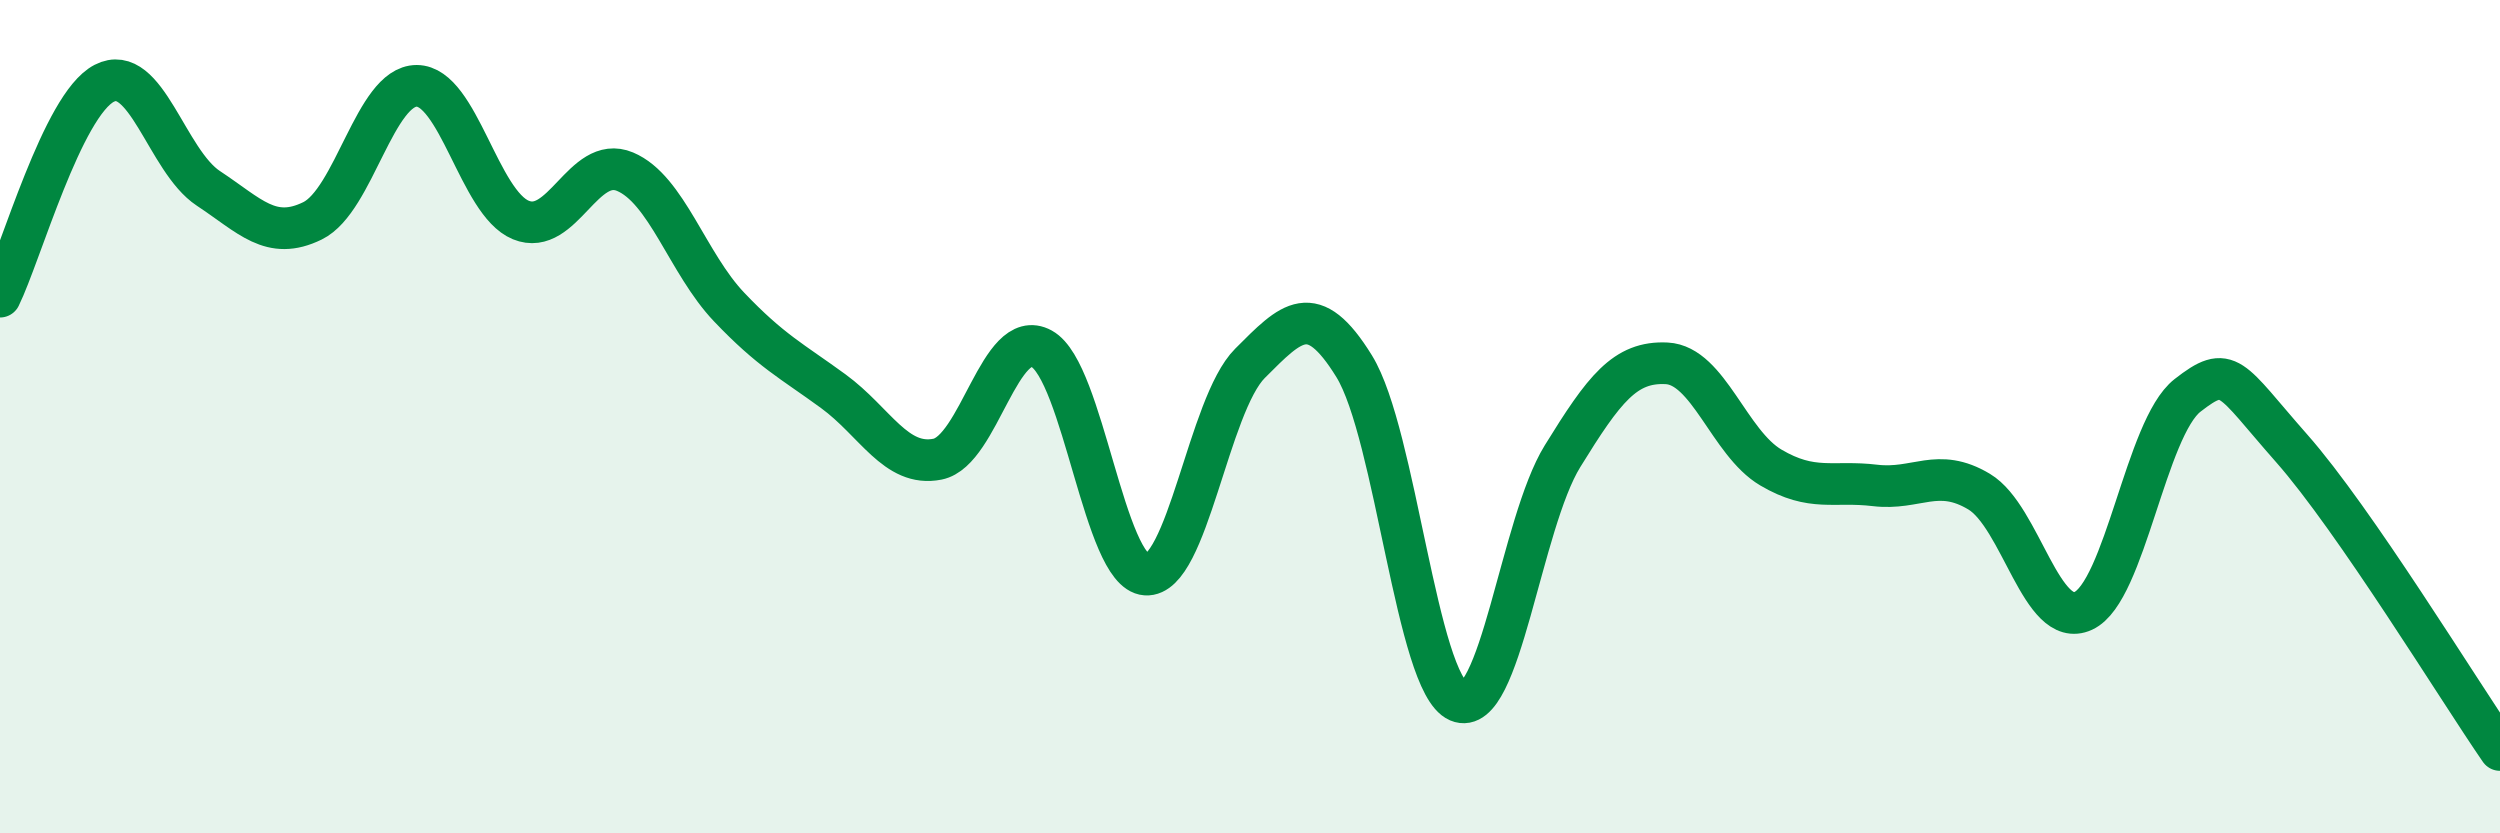
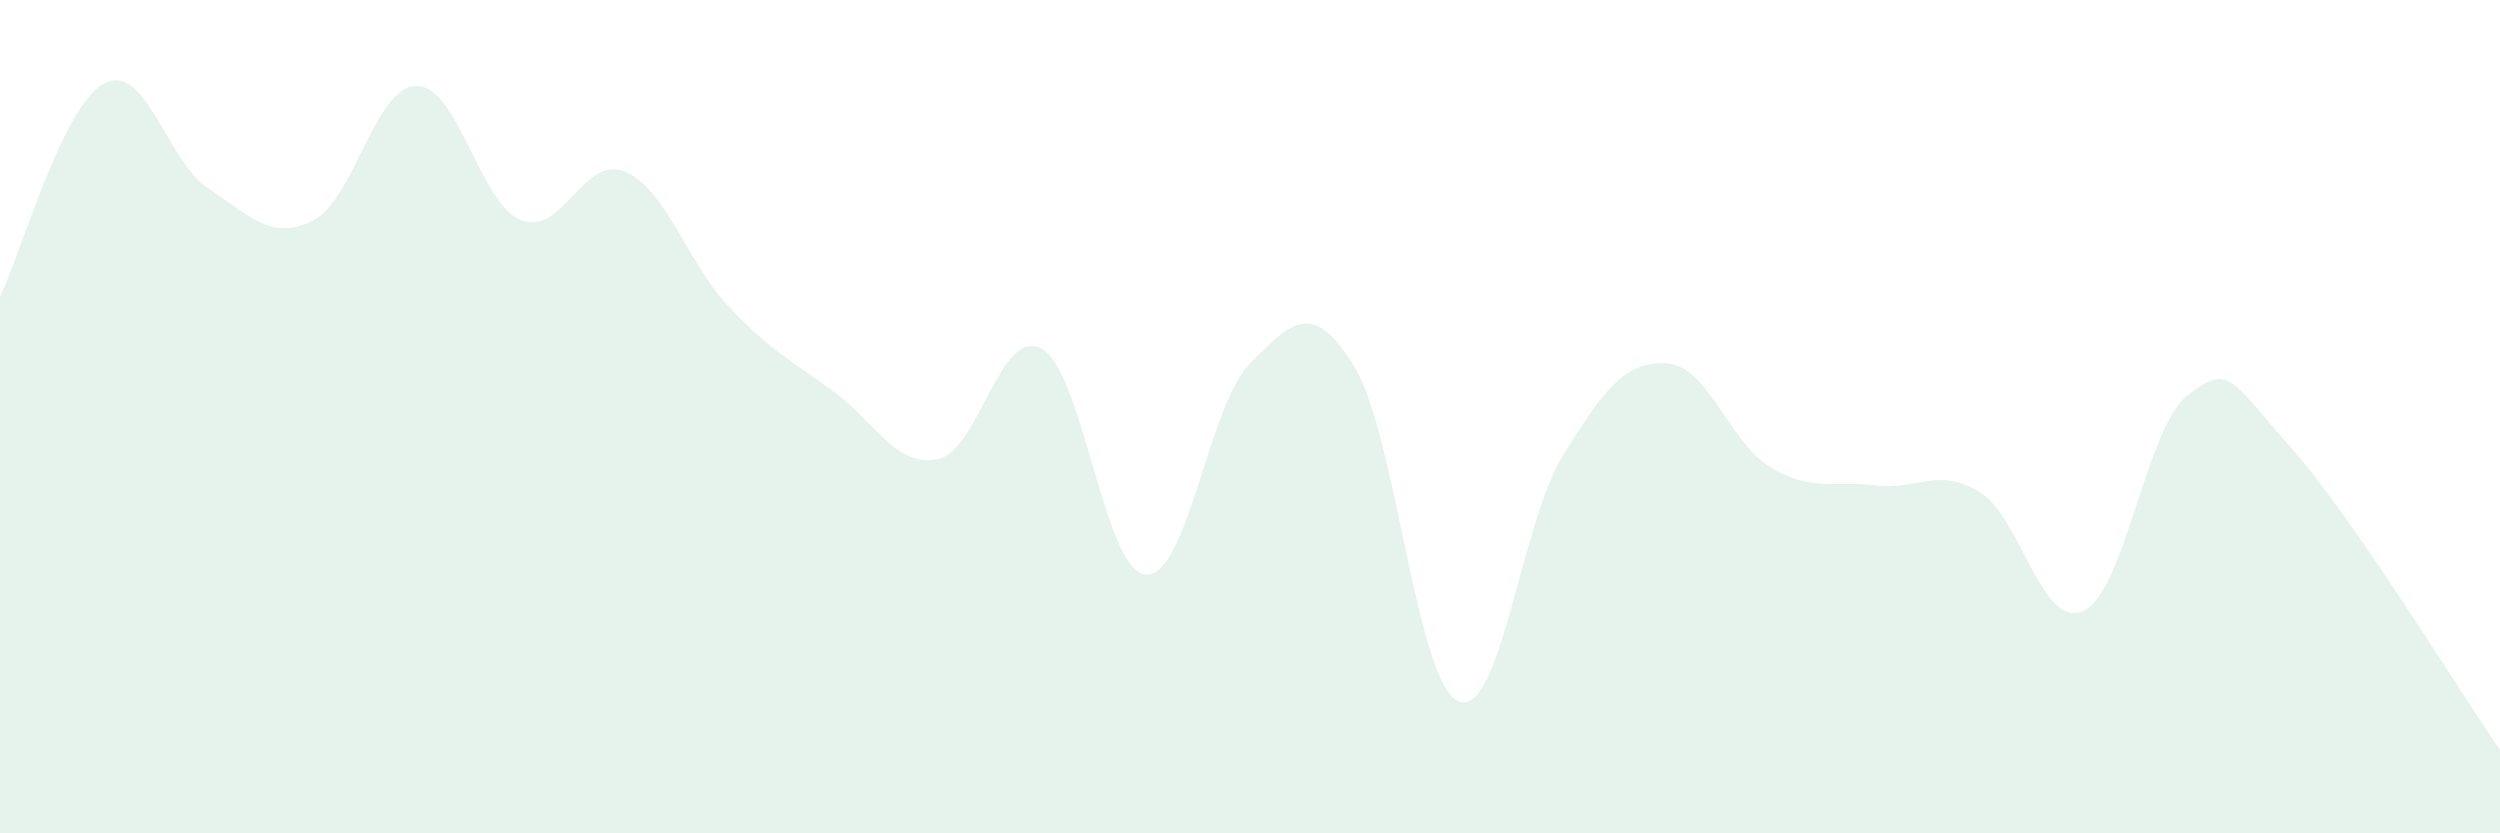
<svg xmlns="http://www.w3.org/2000/svg" width="60" height="20" viewBox="0 0 60 20">
  <path d="M 0,7.12 C 0.5,6.1 1.5,2.52 2.5,2 C 3.5,1.48 4,3.86 5,4.52 C 6,5.18 6.5,5.79 7.5,5.3 C 8.5,4.81 9,2.06 10,2.06 C 11,2.06 11.5,4.87 12.5,5.28 C 13.5,5.69 14,3.7 15,4.12 C 16,4.54 16.5,6.32 17.5,7.37 C 18.5,8.42 19,8.66 20,9.39 C 21,10.12 21.5,11.22 22.5,11.02 C 23.5,10.82 24,7.82 25,8.37 C 26,8.92 26.5,13.72 27.5,13.79 C 28.5,13.86 29,9.72 30,8.72 C 31,7.72 31.5,7.17 32.5,8.79 C 33.5,10.41 34,16.4 35,16.83 C 36,17.26 36.5,12.57 37.5,10.95 C 38.5,9.33 39,8.67 40,8.72 C 41,8.77 41.5,10.63 42.5,11.22 C 43.5,11.81 44,11.53 45,11.65 C 46,11.77 46.5,11.2 47.5,11.8 C 48.5,12.4 49,15.12 50,14.66 C 51,14.2 51.5,10.27 52.5,9.49 C 53.5,8.71 53.5,9.06 55,10.76 C 56.5,12.46 59,16.55 60,18L60 20L0 20Z" fill="#008740" opacity="0.1" stroke-linecap="round" stroke-linejoin="round" />
-   <path d="M 0,7.12 C 0.5,6.1 1.5,2.52 2.5,2 C 3.5,1.48 4,3.86 5,4.52 C 6,5.18 6.5,5.79 7.5,5.3 C 8.5,4.81 9,2.06 10,2.06 C 11,2.06 11.5,4.87 12.5,5.28 C 13.5,5.69 14,3.7 15,4.12 C 16,4.54 16.5,6.32 17.5,7.37 C 18.5,8.42 19,8.66 20,9.39 C 21,10.12 21.5,11.22 22.5,11.02 C 23.5,10.82 24,7.82 25,8.37 C 26,8.92 26.5,13.72 27.5,13.79 C 28.5,13.86 29,9.72 30,8.72 C 31,7.72 31.5,7.17 32.5,8.79 C 33.5,10.41 34,16.4 35,16.83 C 36,17.26 36.5,12.57 37.5,10.95 C 38.5,9.33 39,8.67 40,8.72 C 41,8.77 41.5,10.63 42.5,11.22 C 43.5,11.81 44,11.53 45,11.65 C 46,11.77 46.5,11.2 47.5,11.8 C 48.5,12.4 49,15.12 50,14.66 C 51,14.2 51.5,10.27 52.5,9.49 C 53.5,8.71 53.5,9.06 55,10.76 C 56.5,12.46 59,16.55 60,18" stroke="#008740" stroke-width="1" fill="none" stroke-linecap="round" stroke-linejoin="round" />
</svg>